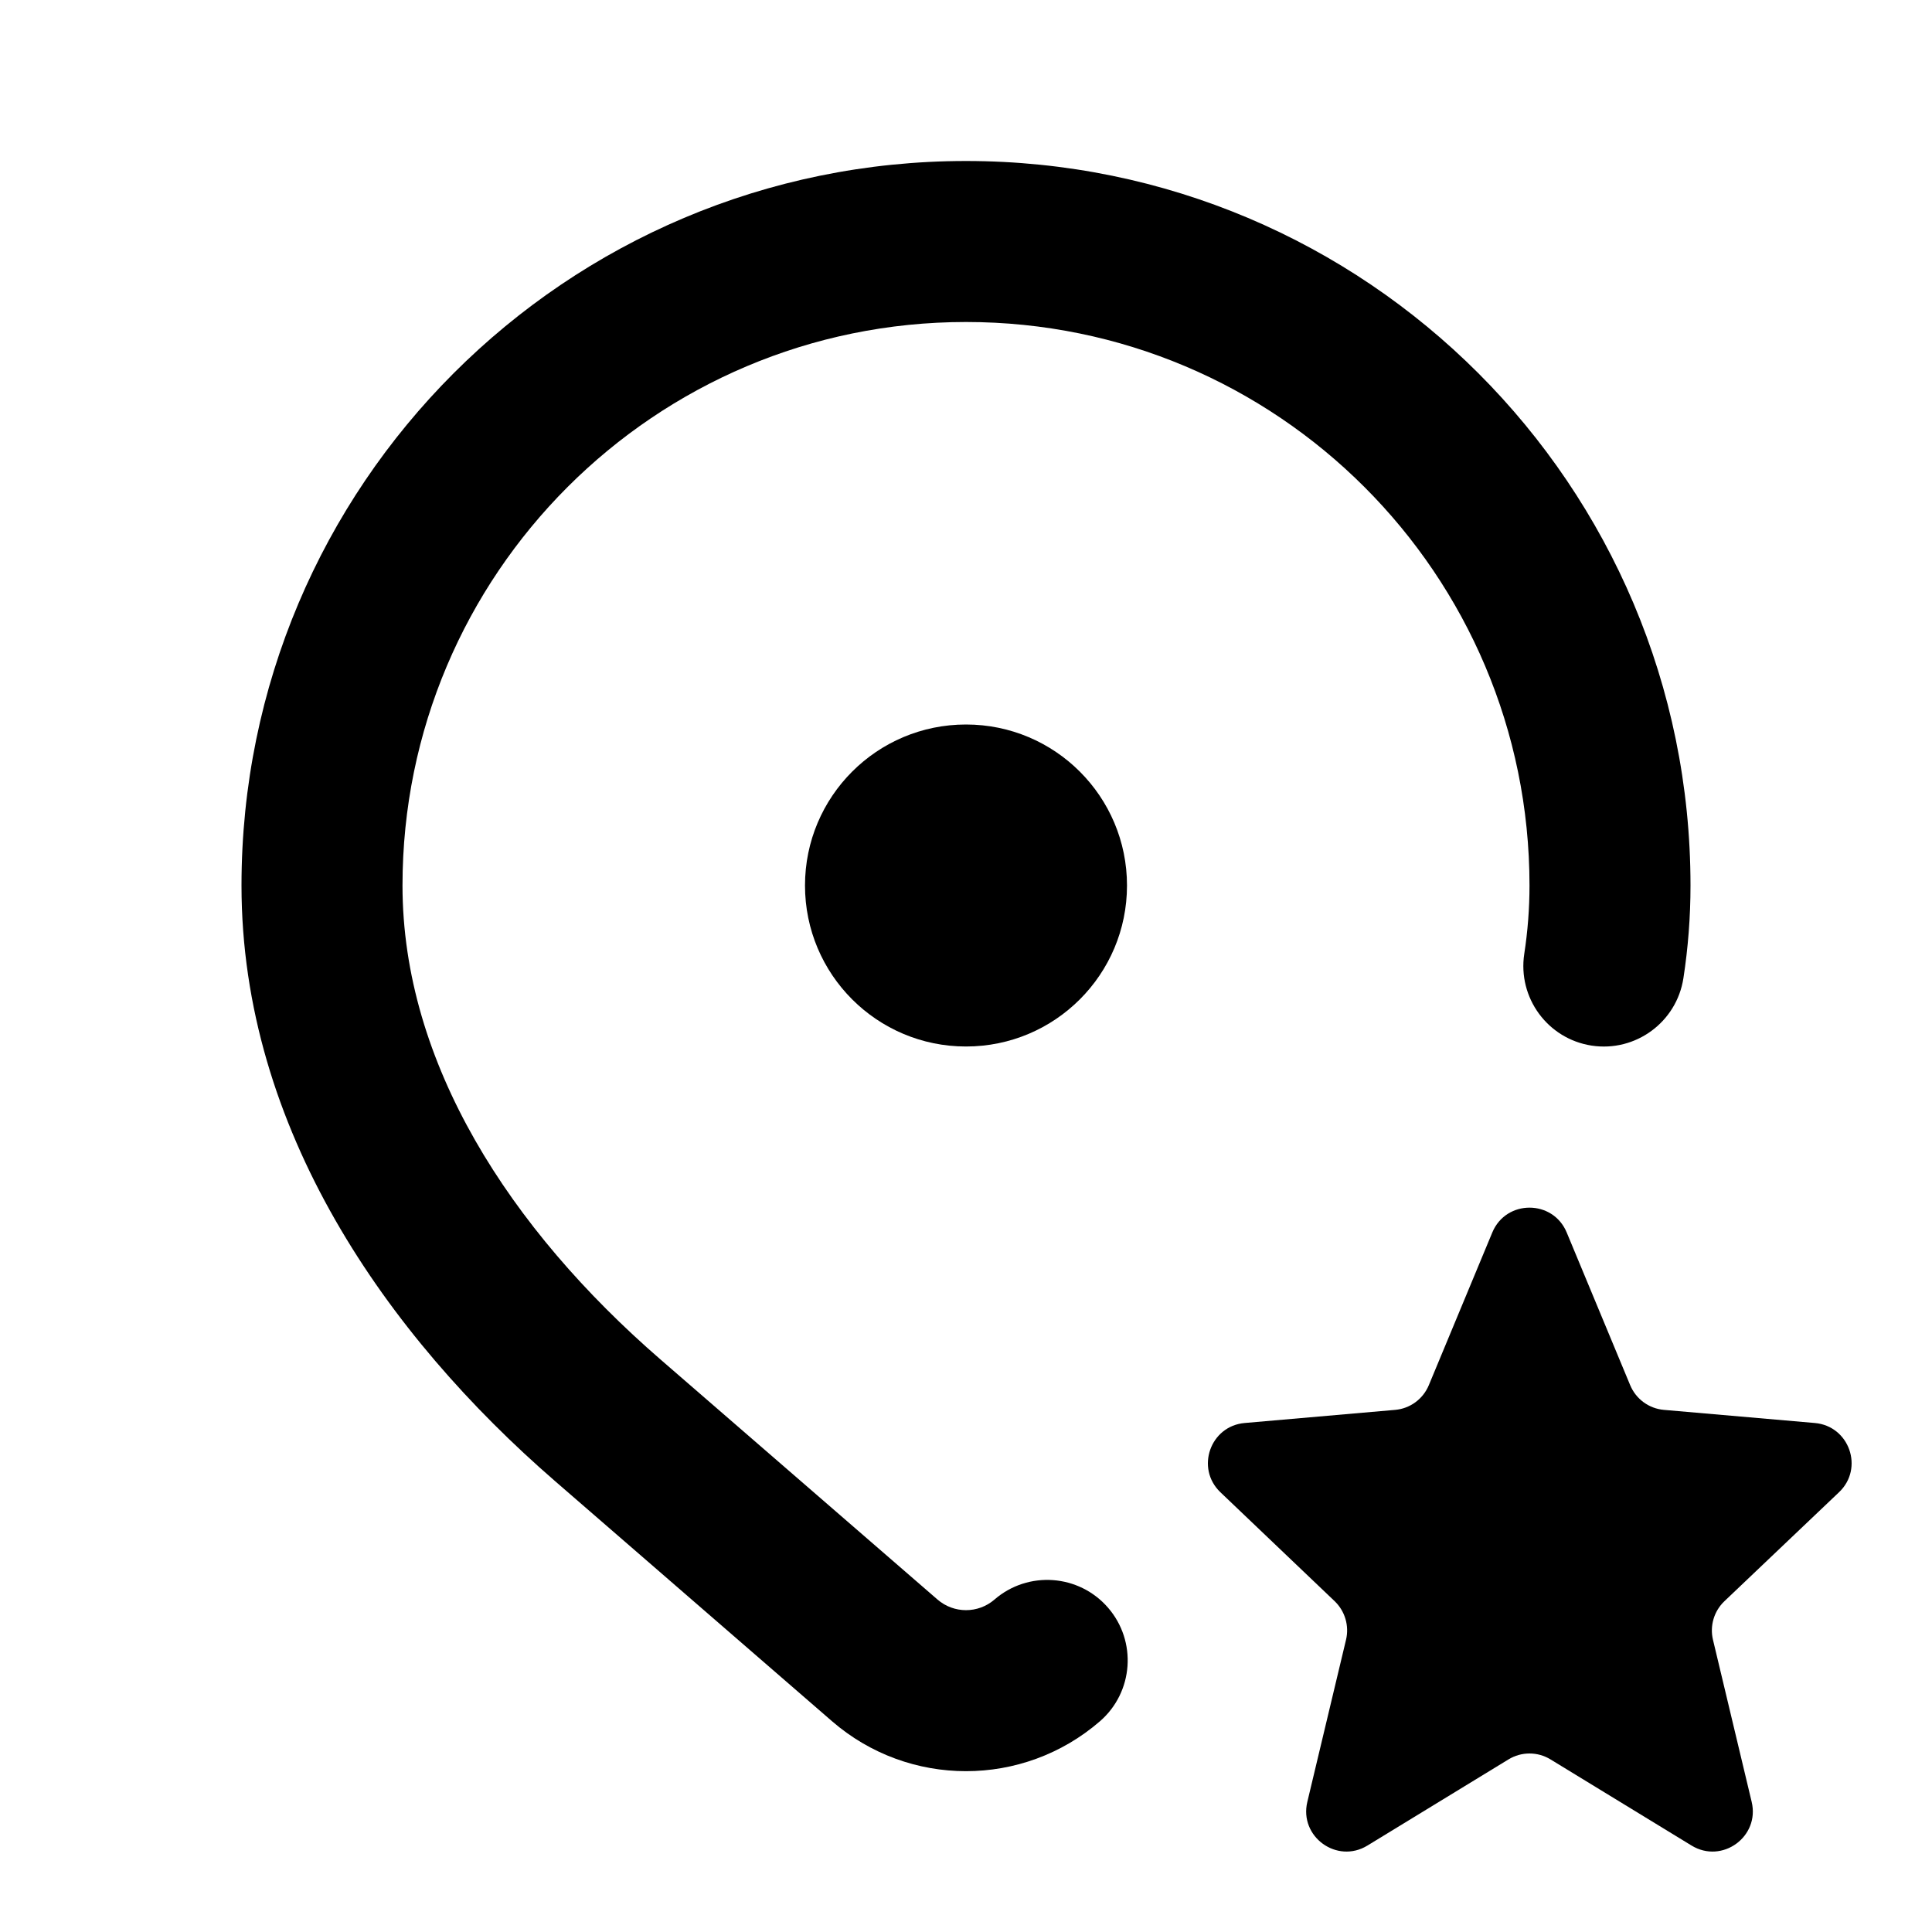
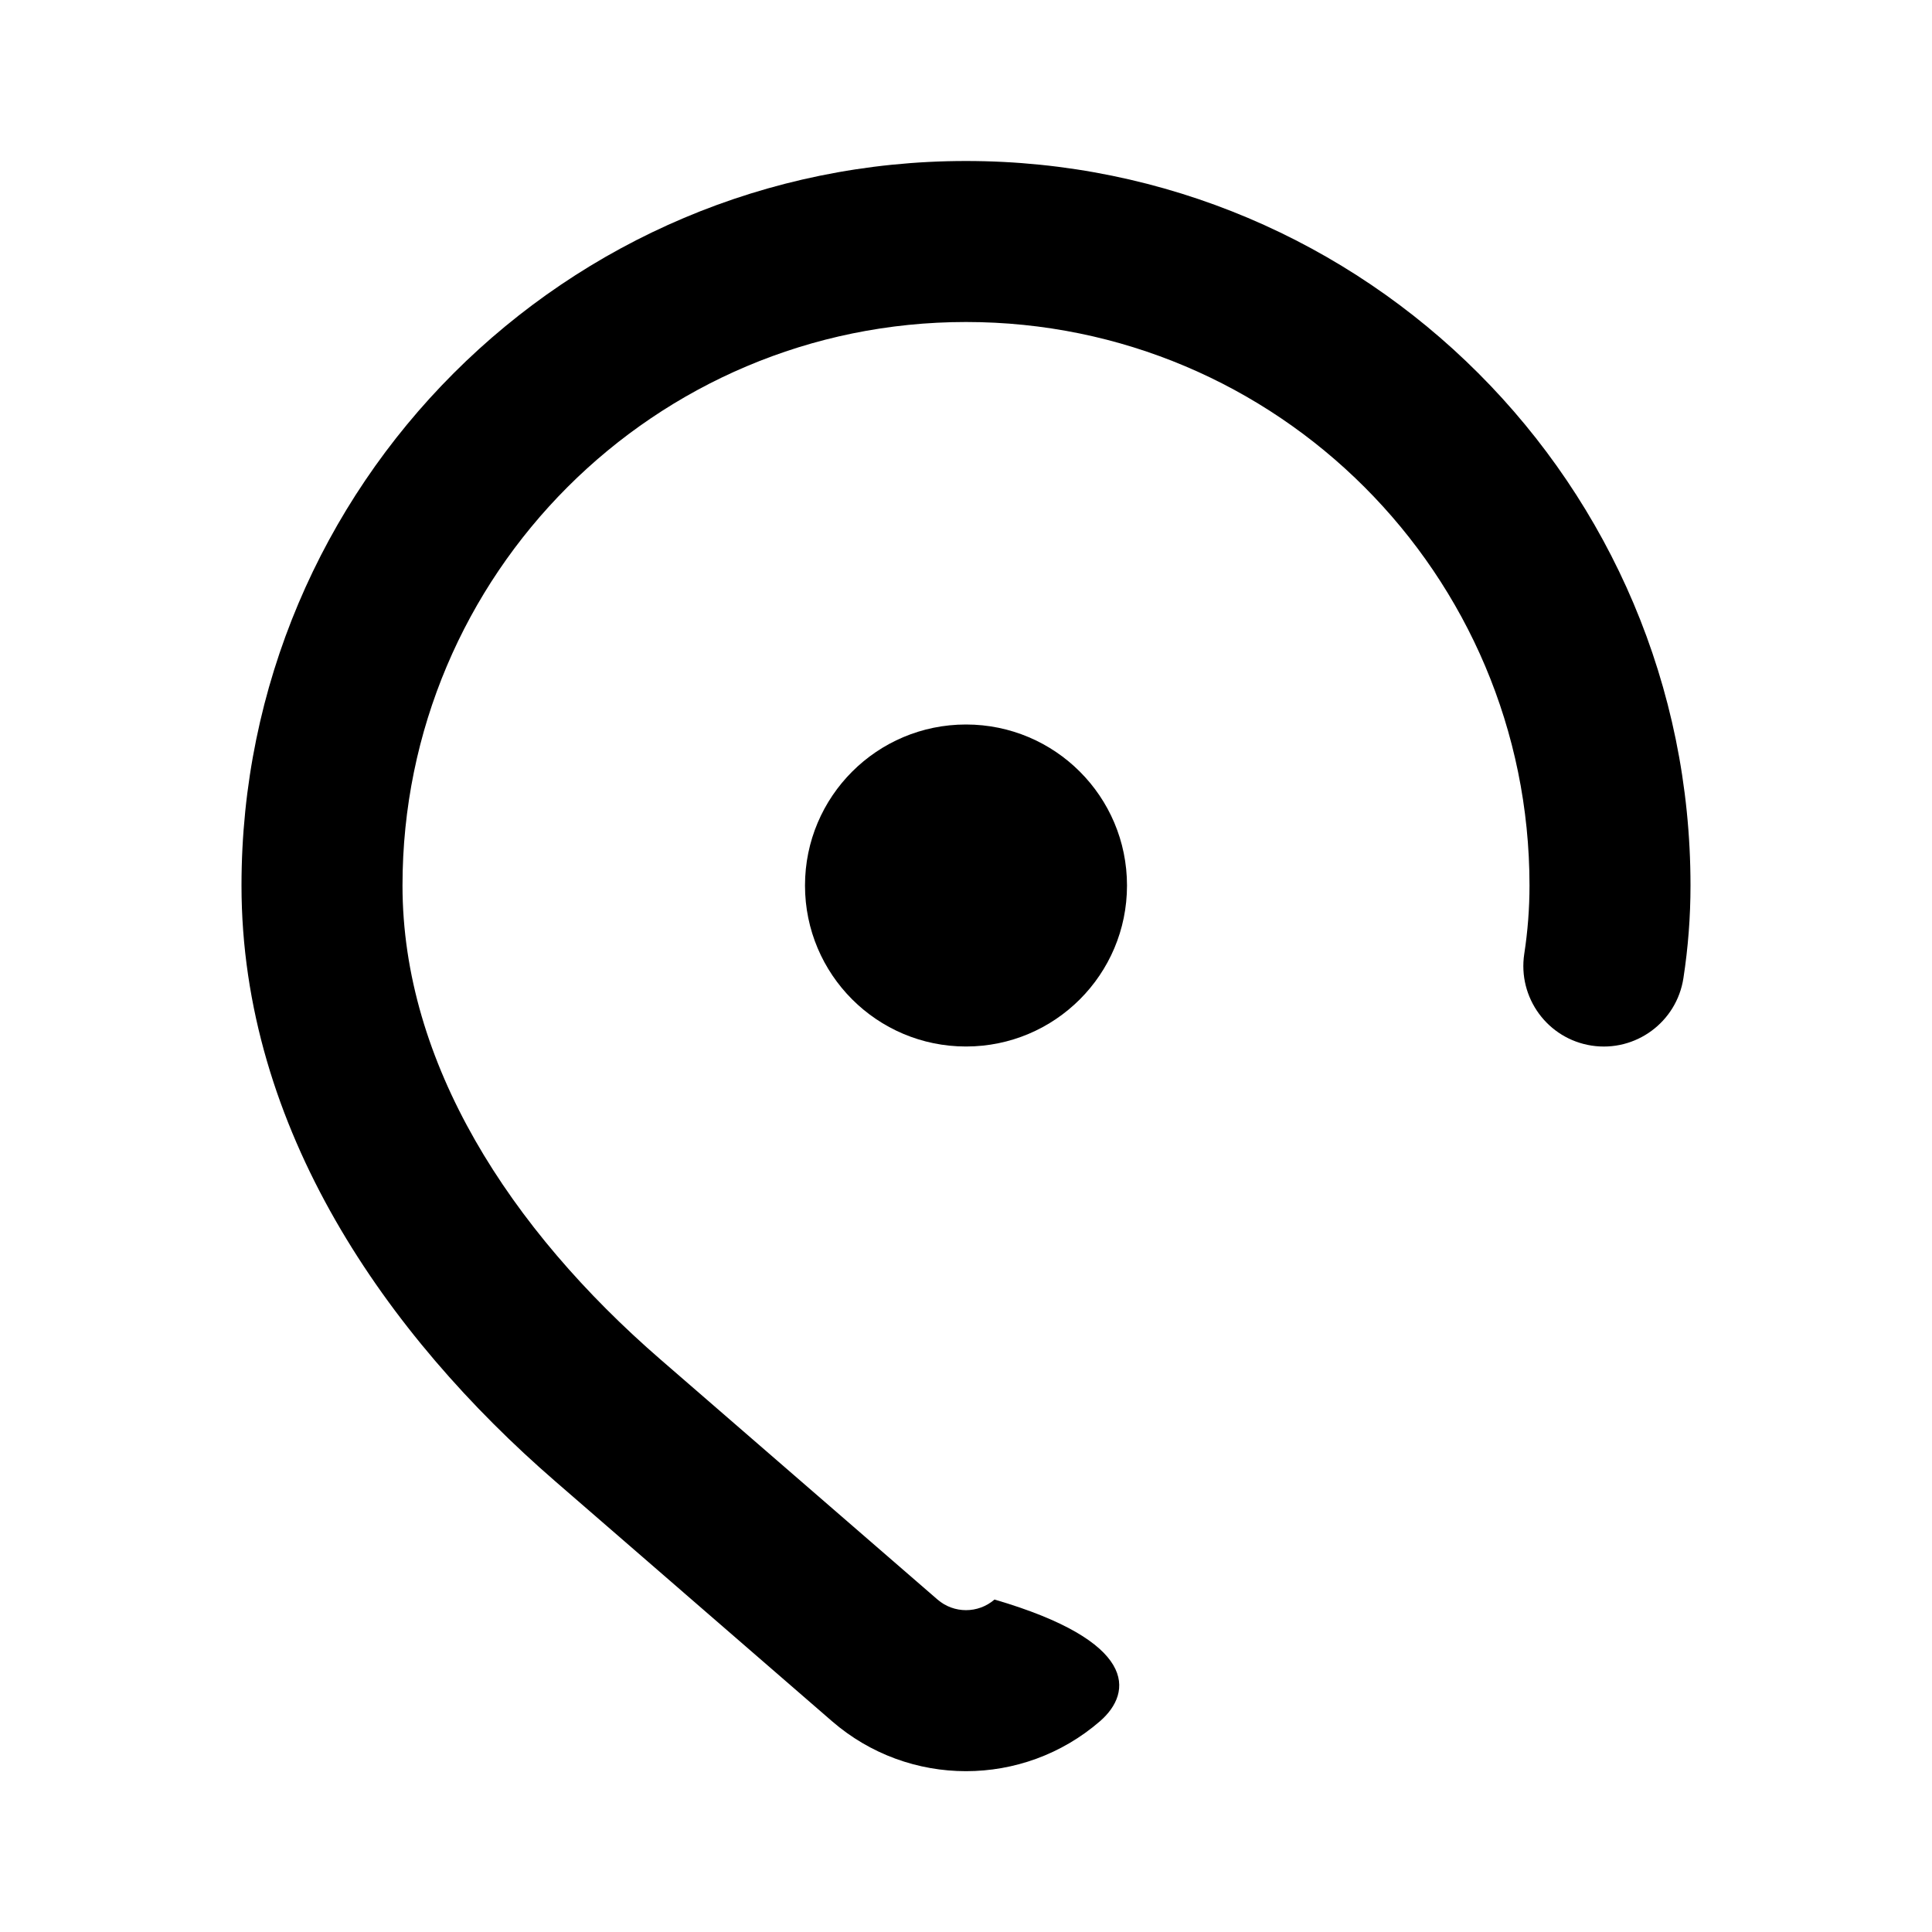
<svg xmlns="http://www.w3.org/2000/svg" width="24" height="24" viewBox="0 0 24 24" fill="none">
-   <path d="M18.538 15.31C18.709 14.899 19.291 14.899 19.462 15.31L20.251 17.208C20.323 17.38 20.484 17.498 20.67 17.514L22.544 17.677C22.973 17.714 23.158 18.24 22.845 18.537L21.421 19.891C21.292 20.014 21.238 20.196 21.279 20.369L21.76 22.384C21.863 22.816 21.393 23.158 21.013 22.926L19.261 21.856C19.101 21.758 18.899 21.758 18.739 21.856L16.987 22.926C16.608 23.158 16.137 22.816 16.24 22.384L16.721 20.369C16.762 20.196 16.708 20.014 16.58 19.891L15.16 18.537C14.849 18.239 15.034 17.714 15.462 17.677L17.331 17.514C17.516 17.498 17.677 17.38 17.749 17.208L18.538 15.31Z" fill="black" />
  <path d="M14 11C14 12.105 13.105 13 12 13C10.895 13 10 12.105 10 11C10 9.895 10.895 9 12 9C13.105 9 14 9.895 14 11Z" fill="black" />
-   <path fill-rule="evenodd" clip-rule="evenodd" d="M3 11C3 6.029 7.029 2 12 2C16.971 2 21 6.029 21 11C21 11.391 20.97 11.775 20.912 12.151C20.828 12.697 20.318 13.072 19.772 12.989C19.226 12.905 18.852 12.395 18.935 11.849C18.978 11.569 19 11.287 19 11C19 7.134 15.866 4 12 4C8.134 4 5 7.134 5 11C5 13.206 6.335 15.267 8.205 16.888L11.646 19.87C11.849 20.046 12.151 20.046 12.354 19.87C12.771 19.509 13.403 19.554 13.764 19.971C14.126 20.388 14.081 21.02 13.664 21.382C12.709 22.209 11.291 22.209 10.336 21.382L6.895 18.399C4.809 16.591 3 14.026 3 11Z" fill="black" />
+   <path fill-rule="evenodd" clip-rule="evenodd" d="M3 11C3 6.029 7.029 2 12 2C16.971 2 21 6.029 21 11C21 11.391 20.97 11.775 20.912 12.151C20.828 12.697 20.318 13.072 19.772 12.989C19.226 12.905 18.852 12.395 18.935 11.849C18.978 11.569 19 11.287 19 11C19 7.134 15.866 4 12 4C8.134 4 5 7.134 5 11C5 13.206 6.335 15.267 8.205 16.888L11.646 19.87C11.849 20.046 12.151 20.046 12.354 19.87C14.126 20.388 14.081 21.02 13.664 21.382C12.709 22.209 11.291 22.209 10.336 21.382L6.895 18.399C4.809 16.591 3 14.026 3 11Z" fill="black" />
</svg>